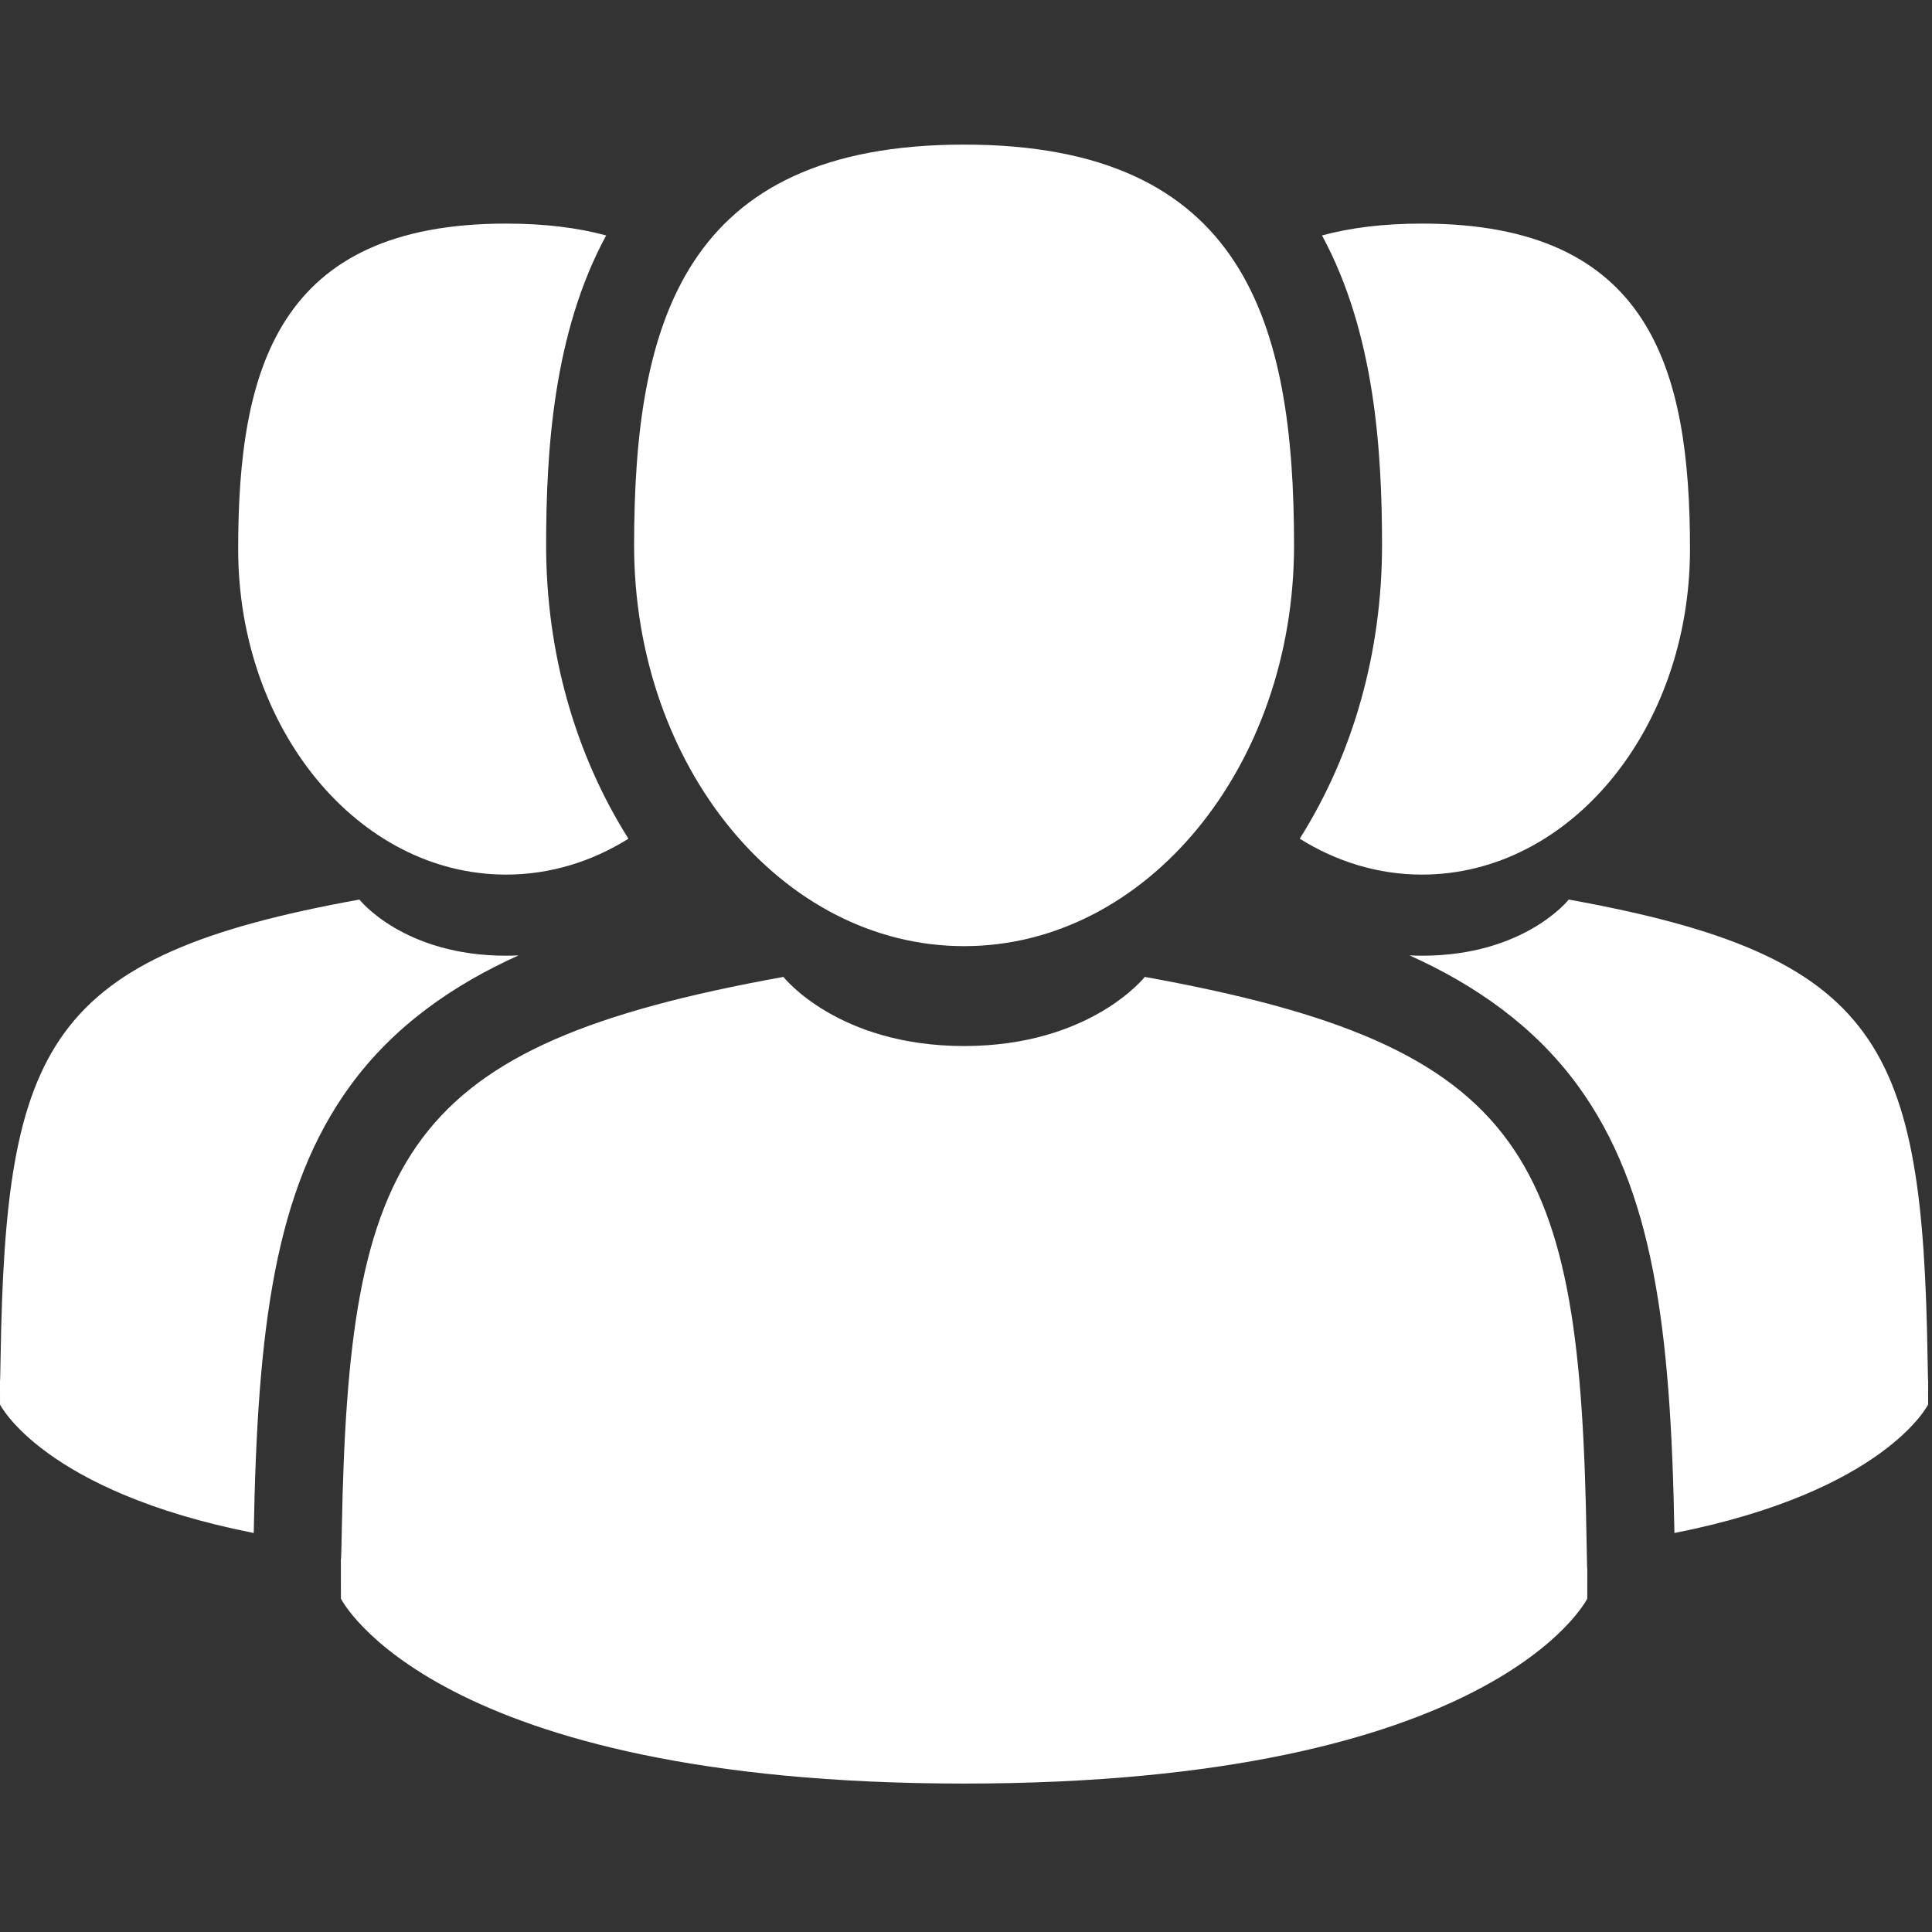
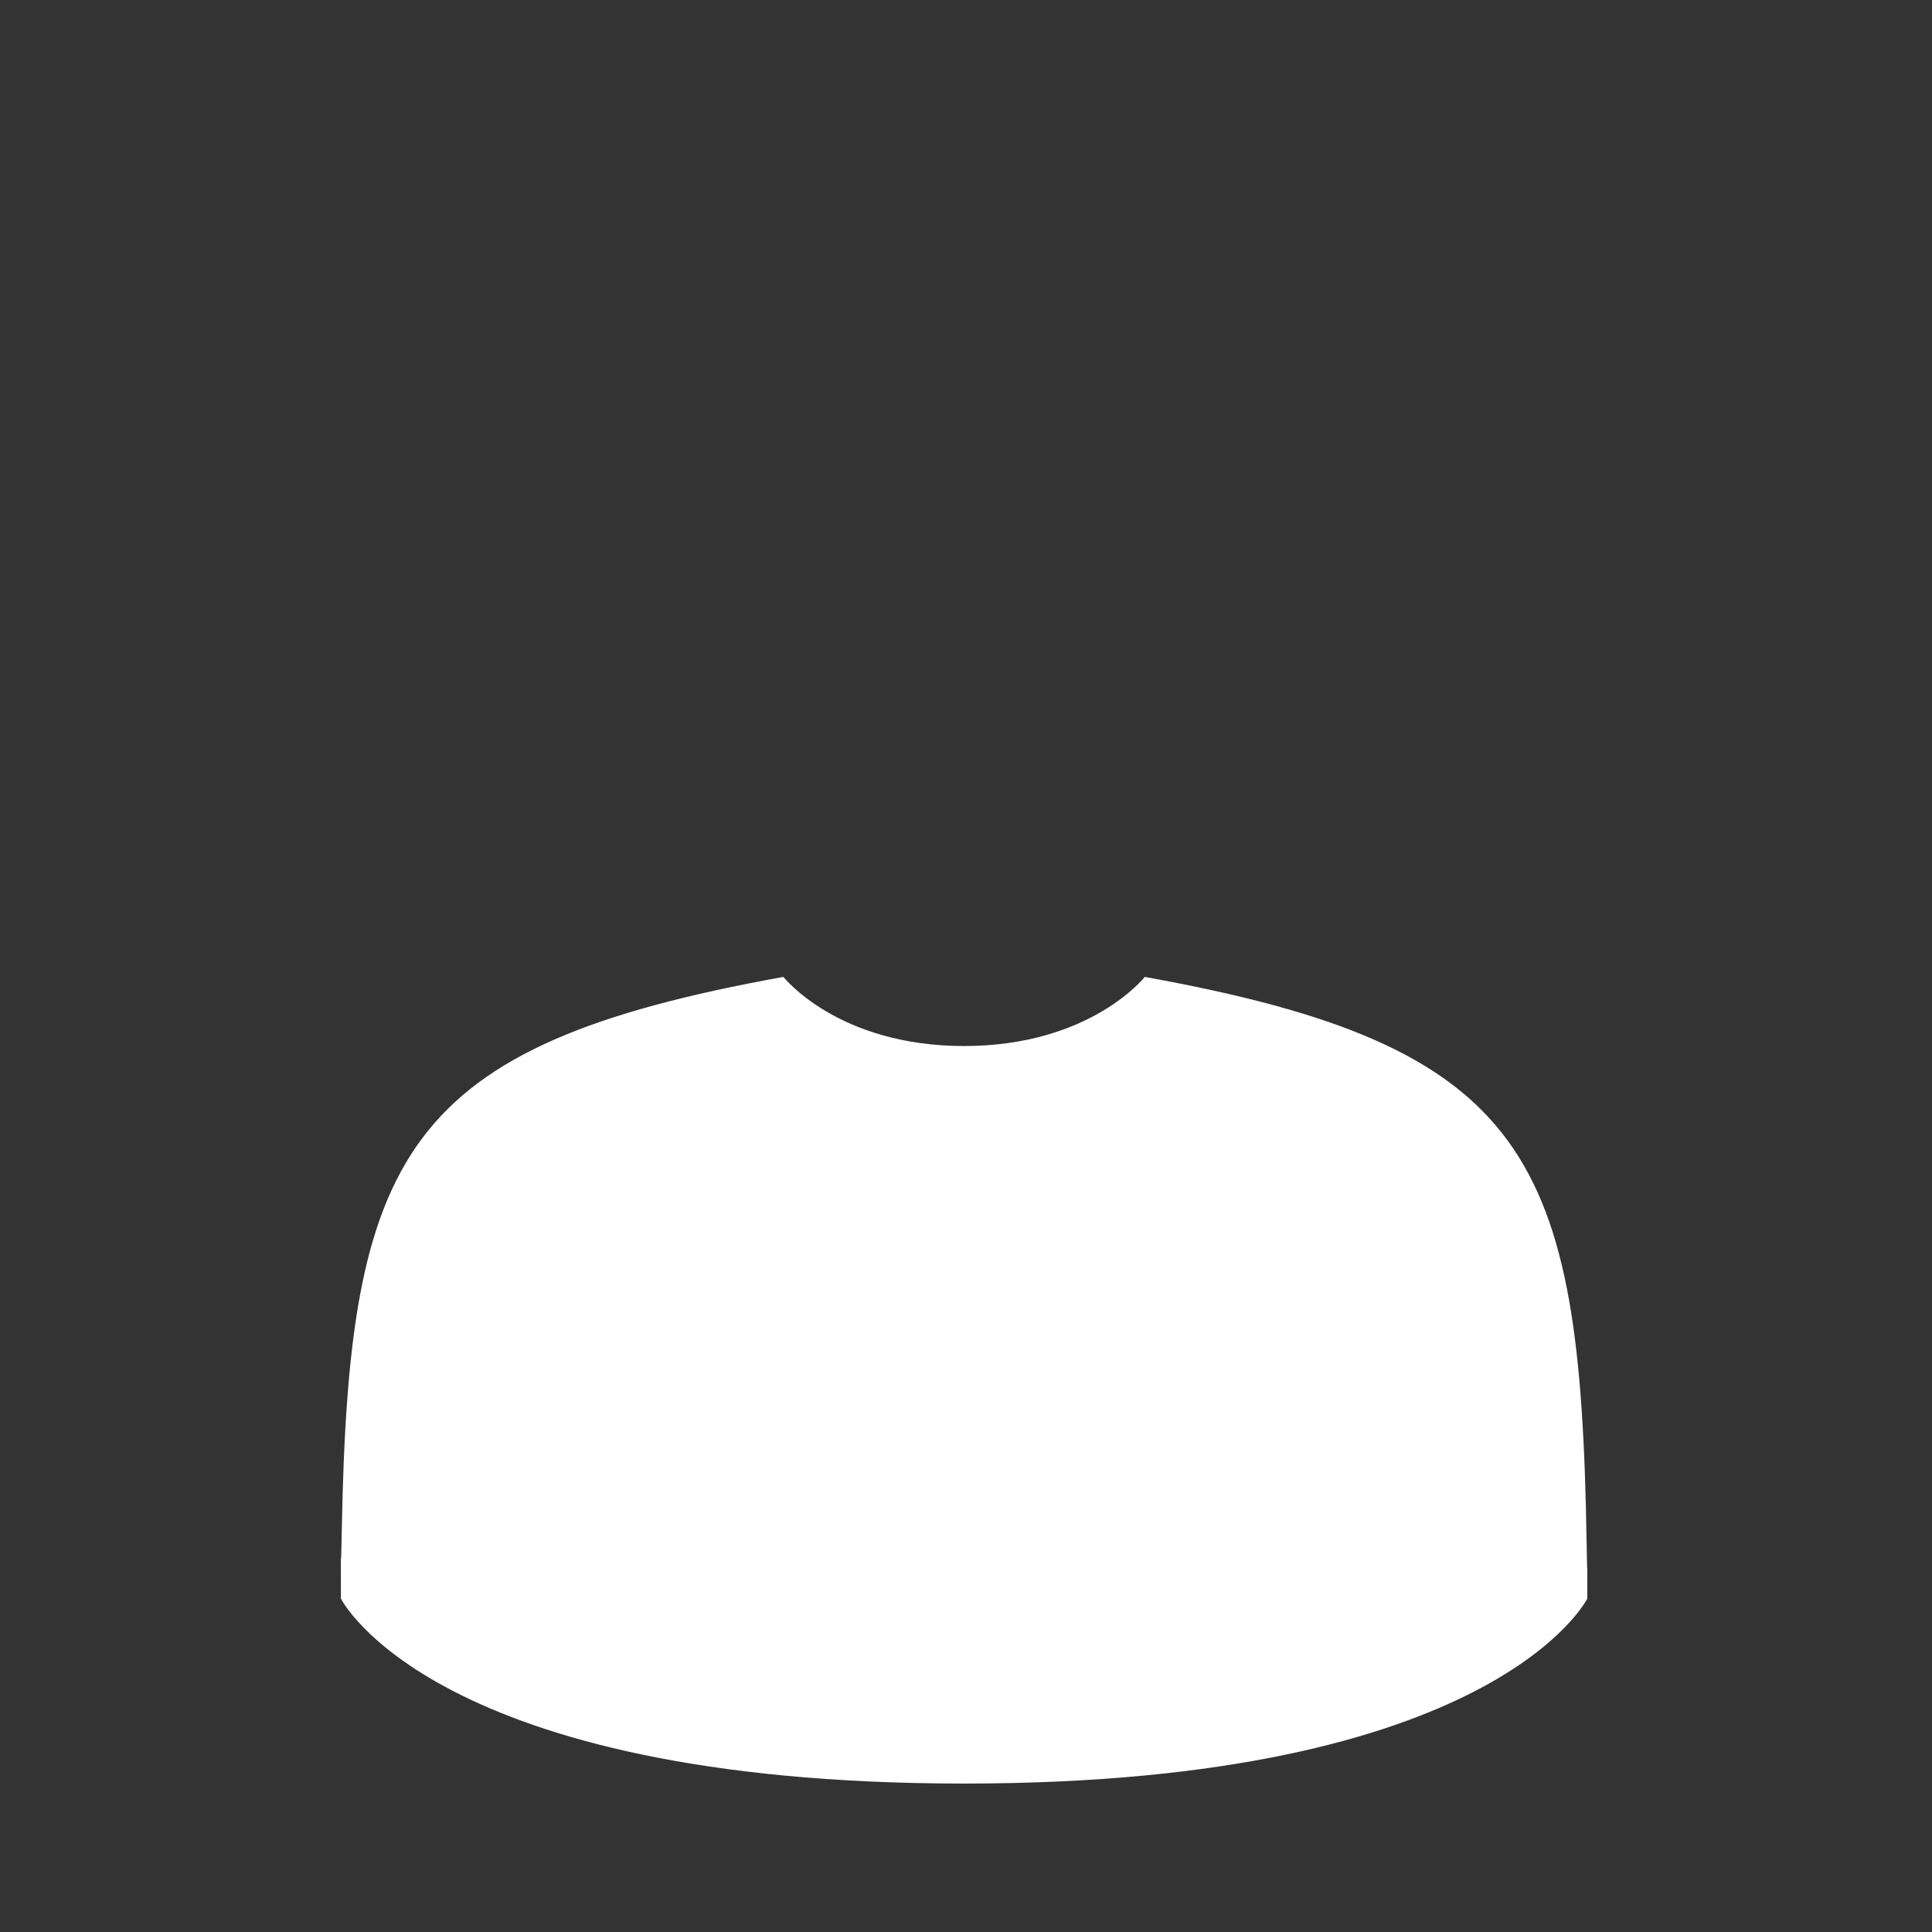
<svg xmlns="http://www.w3.org/2000/svg" preserveAspectRatio="xMidYMid slice" width="500px" height="500px" viewBox="0 0 389 389" version="1.1" xml:space="preserve" style="fill-rule:evenodd;clip-rule:evenodd;stroke-linejoin:round;stroke-miterlimit:2;">
  <rect x="0" y="0" width="389" height="389" fill="#333333" stroke="none" />
  <g>
-     <path d="M194.113,190.505C230.804,190.505 260.551,154.376 260.551,109.81C260.551,65.243 250.783,29.114 194.113,29.114C137.441,29.114 127.675,65.243 127.675,109.81C127.676,154.376 157.422,190.505 194.113,190.505Z" style="fill:white;fill-rule:nonzero;" />
    <path d="M319.455,310.459C318.226,232.822 308.086,210.7 230.496,196.696C230.496,196.696 219.572,210.613 194.115,210.613C168.658,210.613 157.736,196.696 157.736,196.696C80.992,210.546 70.234,232.341 68.82,307.936C68.705,314.109 68.652,314.433 68.631,313.716C68.635,315.059 68.641,317.542 68.641,321.873C68.641,321.873 87.114,359.112 194.116,359.112C301.118,359.112 319.593,321.873 319.593,321.873C319.593,319.091 319.595,317.155 319.597,315.84C319.576,316.283 319.533,315.424 319.455,310.459Z" style="fill:white;fill-rule:nonzero;" />
-     <path d="M286.313,176.097C316.114,176.097 340.272,146.754 340.272,110.558C340.272,74.361 332.34,45.018 286.313,45.018C278.571,45.018 271.909,45.851 266.178,47.406C276.809,67.004 278.266,90.808 278.266,109.809C278.266,131.323 272.434,151.863 261.694,168.87C269.076,173.48 277.441,176.097 286.313,176.097Z" style="fill:white;fill-rule:nonzero;" />
-     <path d="M388.111,273.521C387.111,210.466 378.877,192.499 315.859,181.125C315.859,181.125 306.988,192.429 286.312,192.429C285.457,192.429 284.628,192.403 283.812,192.366C296.949,198.289 308.9,206.536 317.701,218.604C332.916,239.467 336.414,267.493 337.136,308.666C379.533,300.288 388.222,282.793 388.222,282.793C388.222,280.513 388.222,278.949 388.226,277.88C388.209,278.256 388.174,277.582 388.111,273.521Z" style="fill:white;fill-rule:nonzero;" />
-     <path d="M101.912,176.097C110.785,176.097 119.148,173.48 126.533,168.871C115.793,151.864 109.961,131.324 109.961,109.81C109.961,90.808 111.418,67.004 122.047,47.407C116.317,45.852 109.656,45.019 101.912,45.019C55.885,45.019 47.955,74.362 47.955,110.559C47.955,146.754 72.113,176.097 101.912,176.097Z" style="fill:white;fill-rule:nonzero;" />
-     <path d="M104.412,192.365C103.598,192.402 102.769,192.428 101.912,192.428C81.236,192.428 72.365,181.124 72.365,181.124C9.349,192.498 1.113,210.464 0.115,273.52C0.05,277.582 0.017,278.255 0,277.878C0.002,278.947 0.004,280.511 0.004,282.791C0.004,282.791 8.694,300.286 51.088,308.664C51.813,267.492 55.309,239.466 70.526,218.602C79.326,206.536 91.275,198.288 104.412,192.365Z" style="fill:white;fill-rule:nonzero;" />
  </g>
</svg>